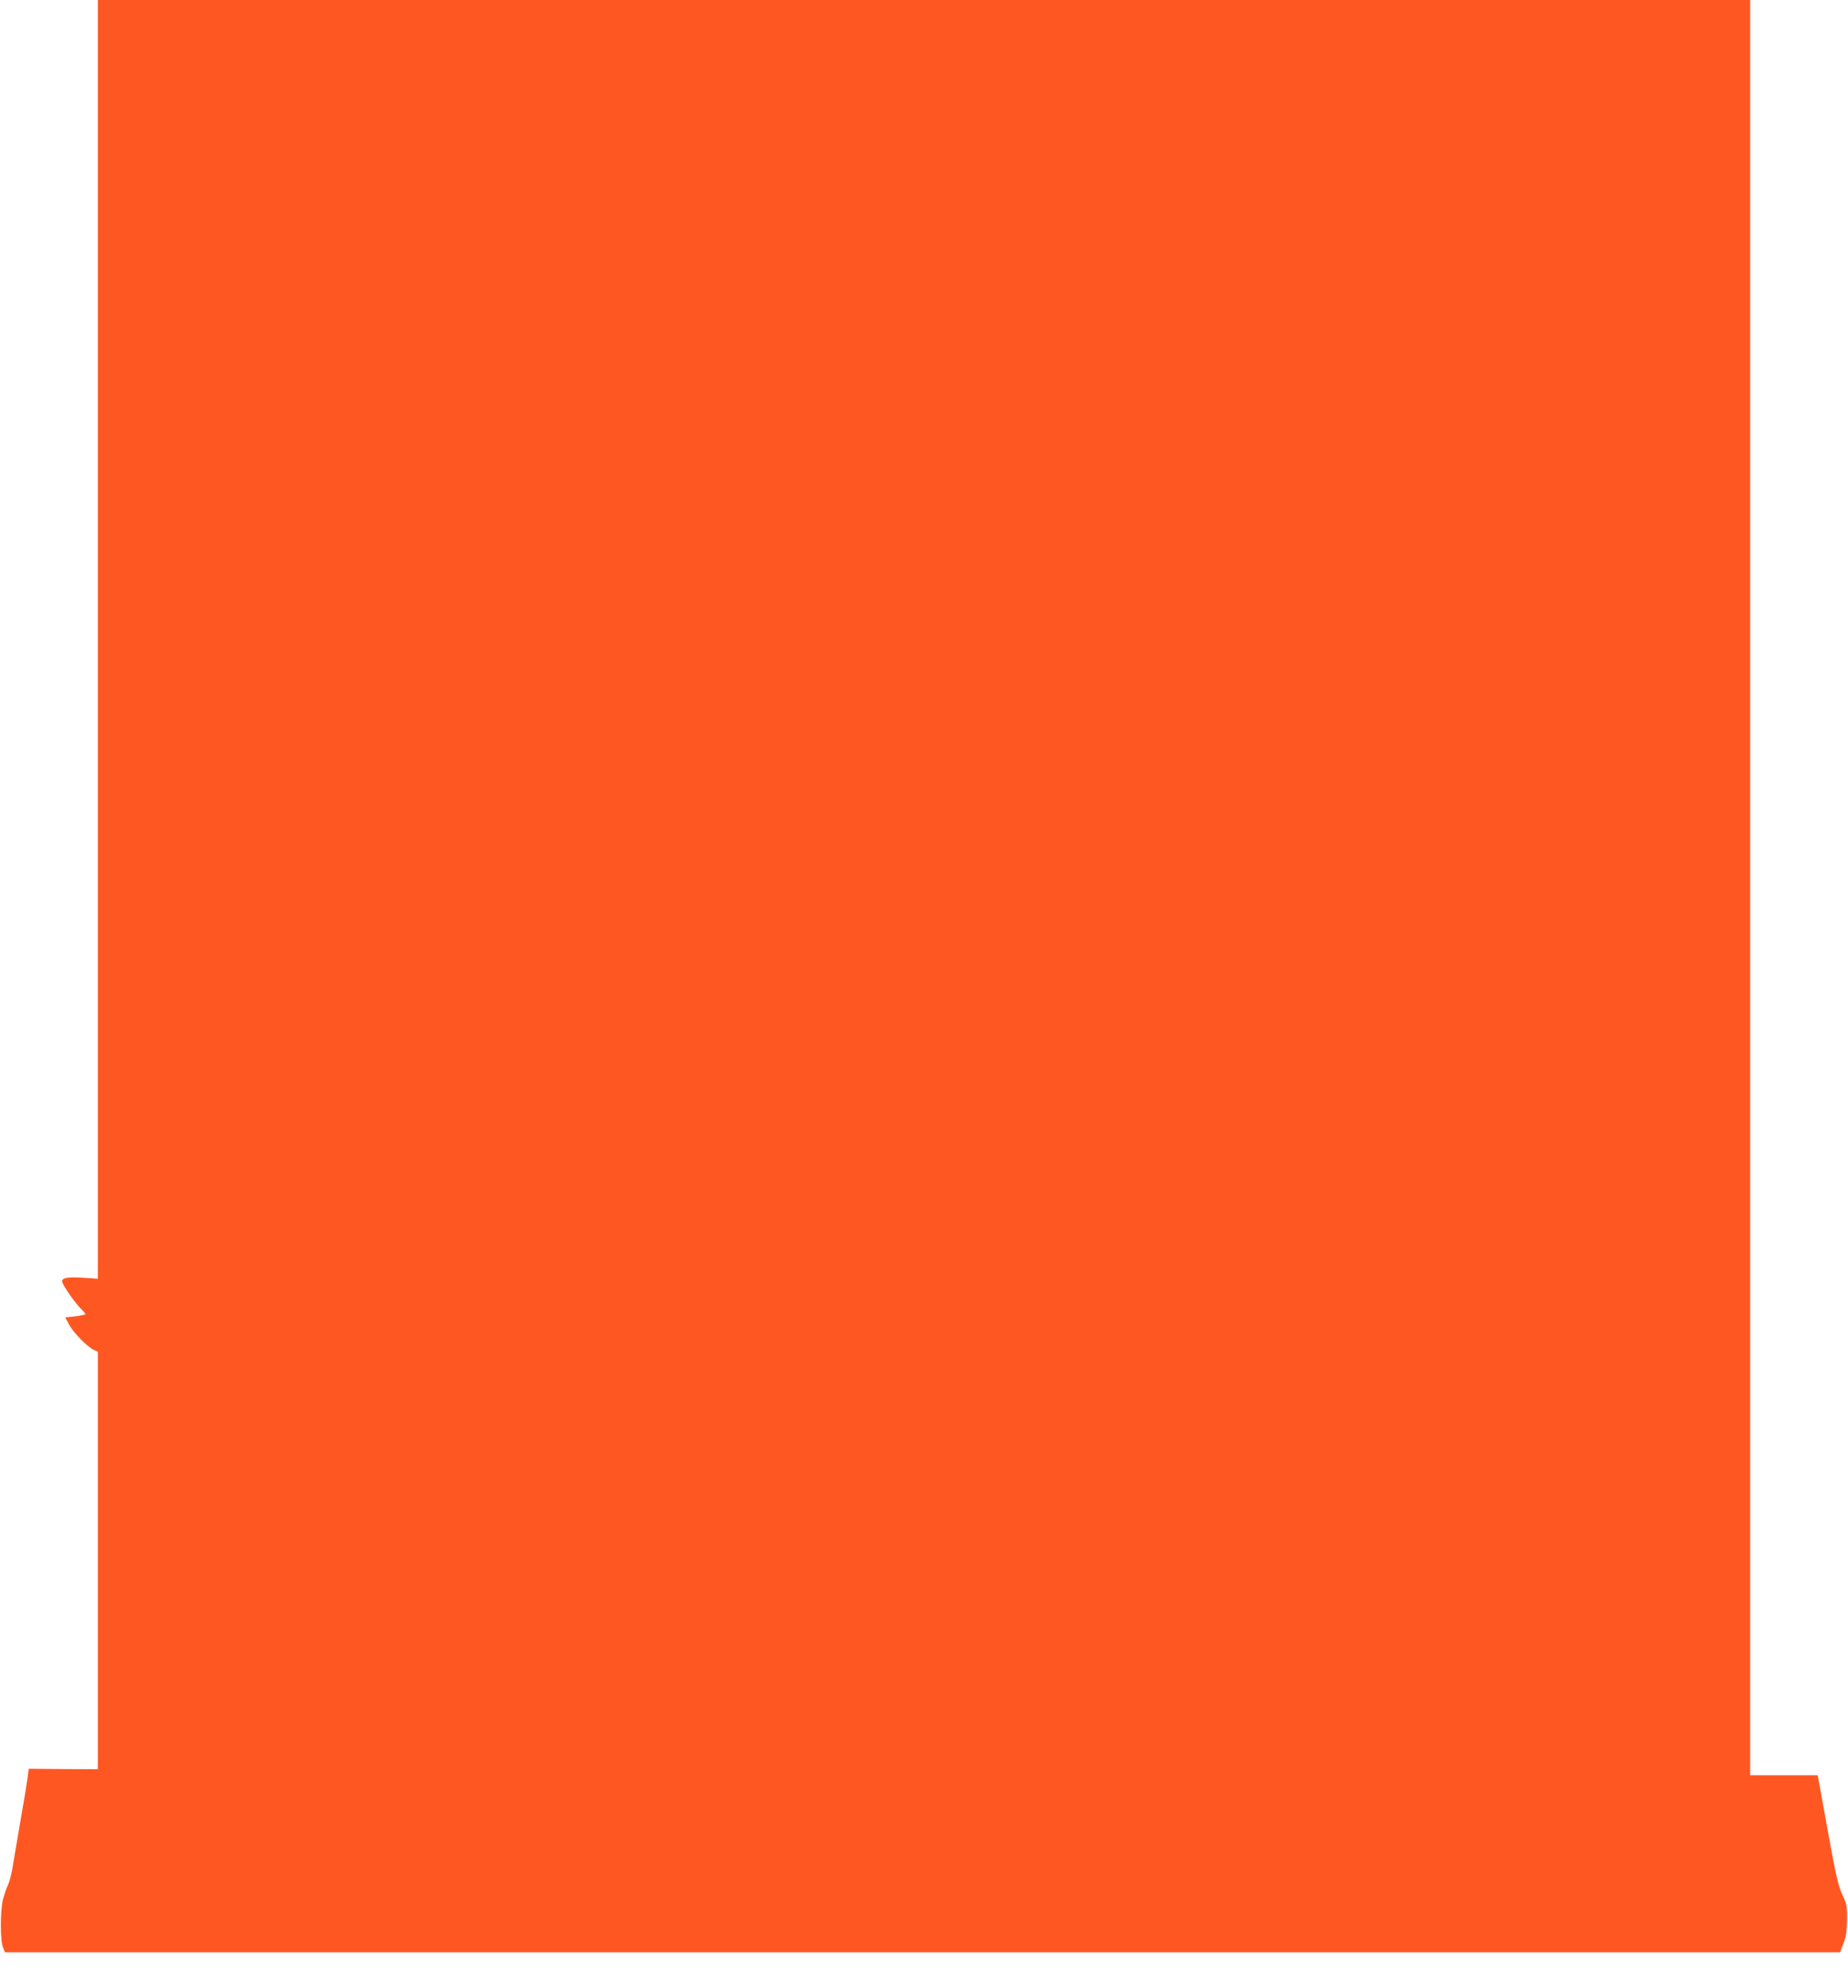
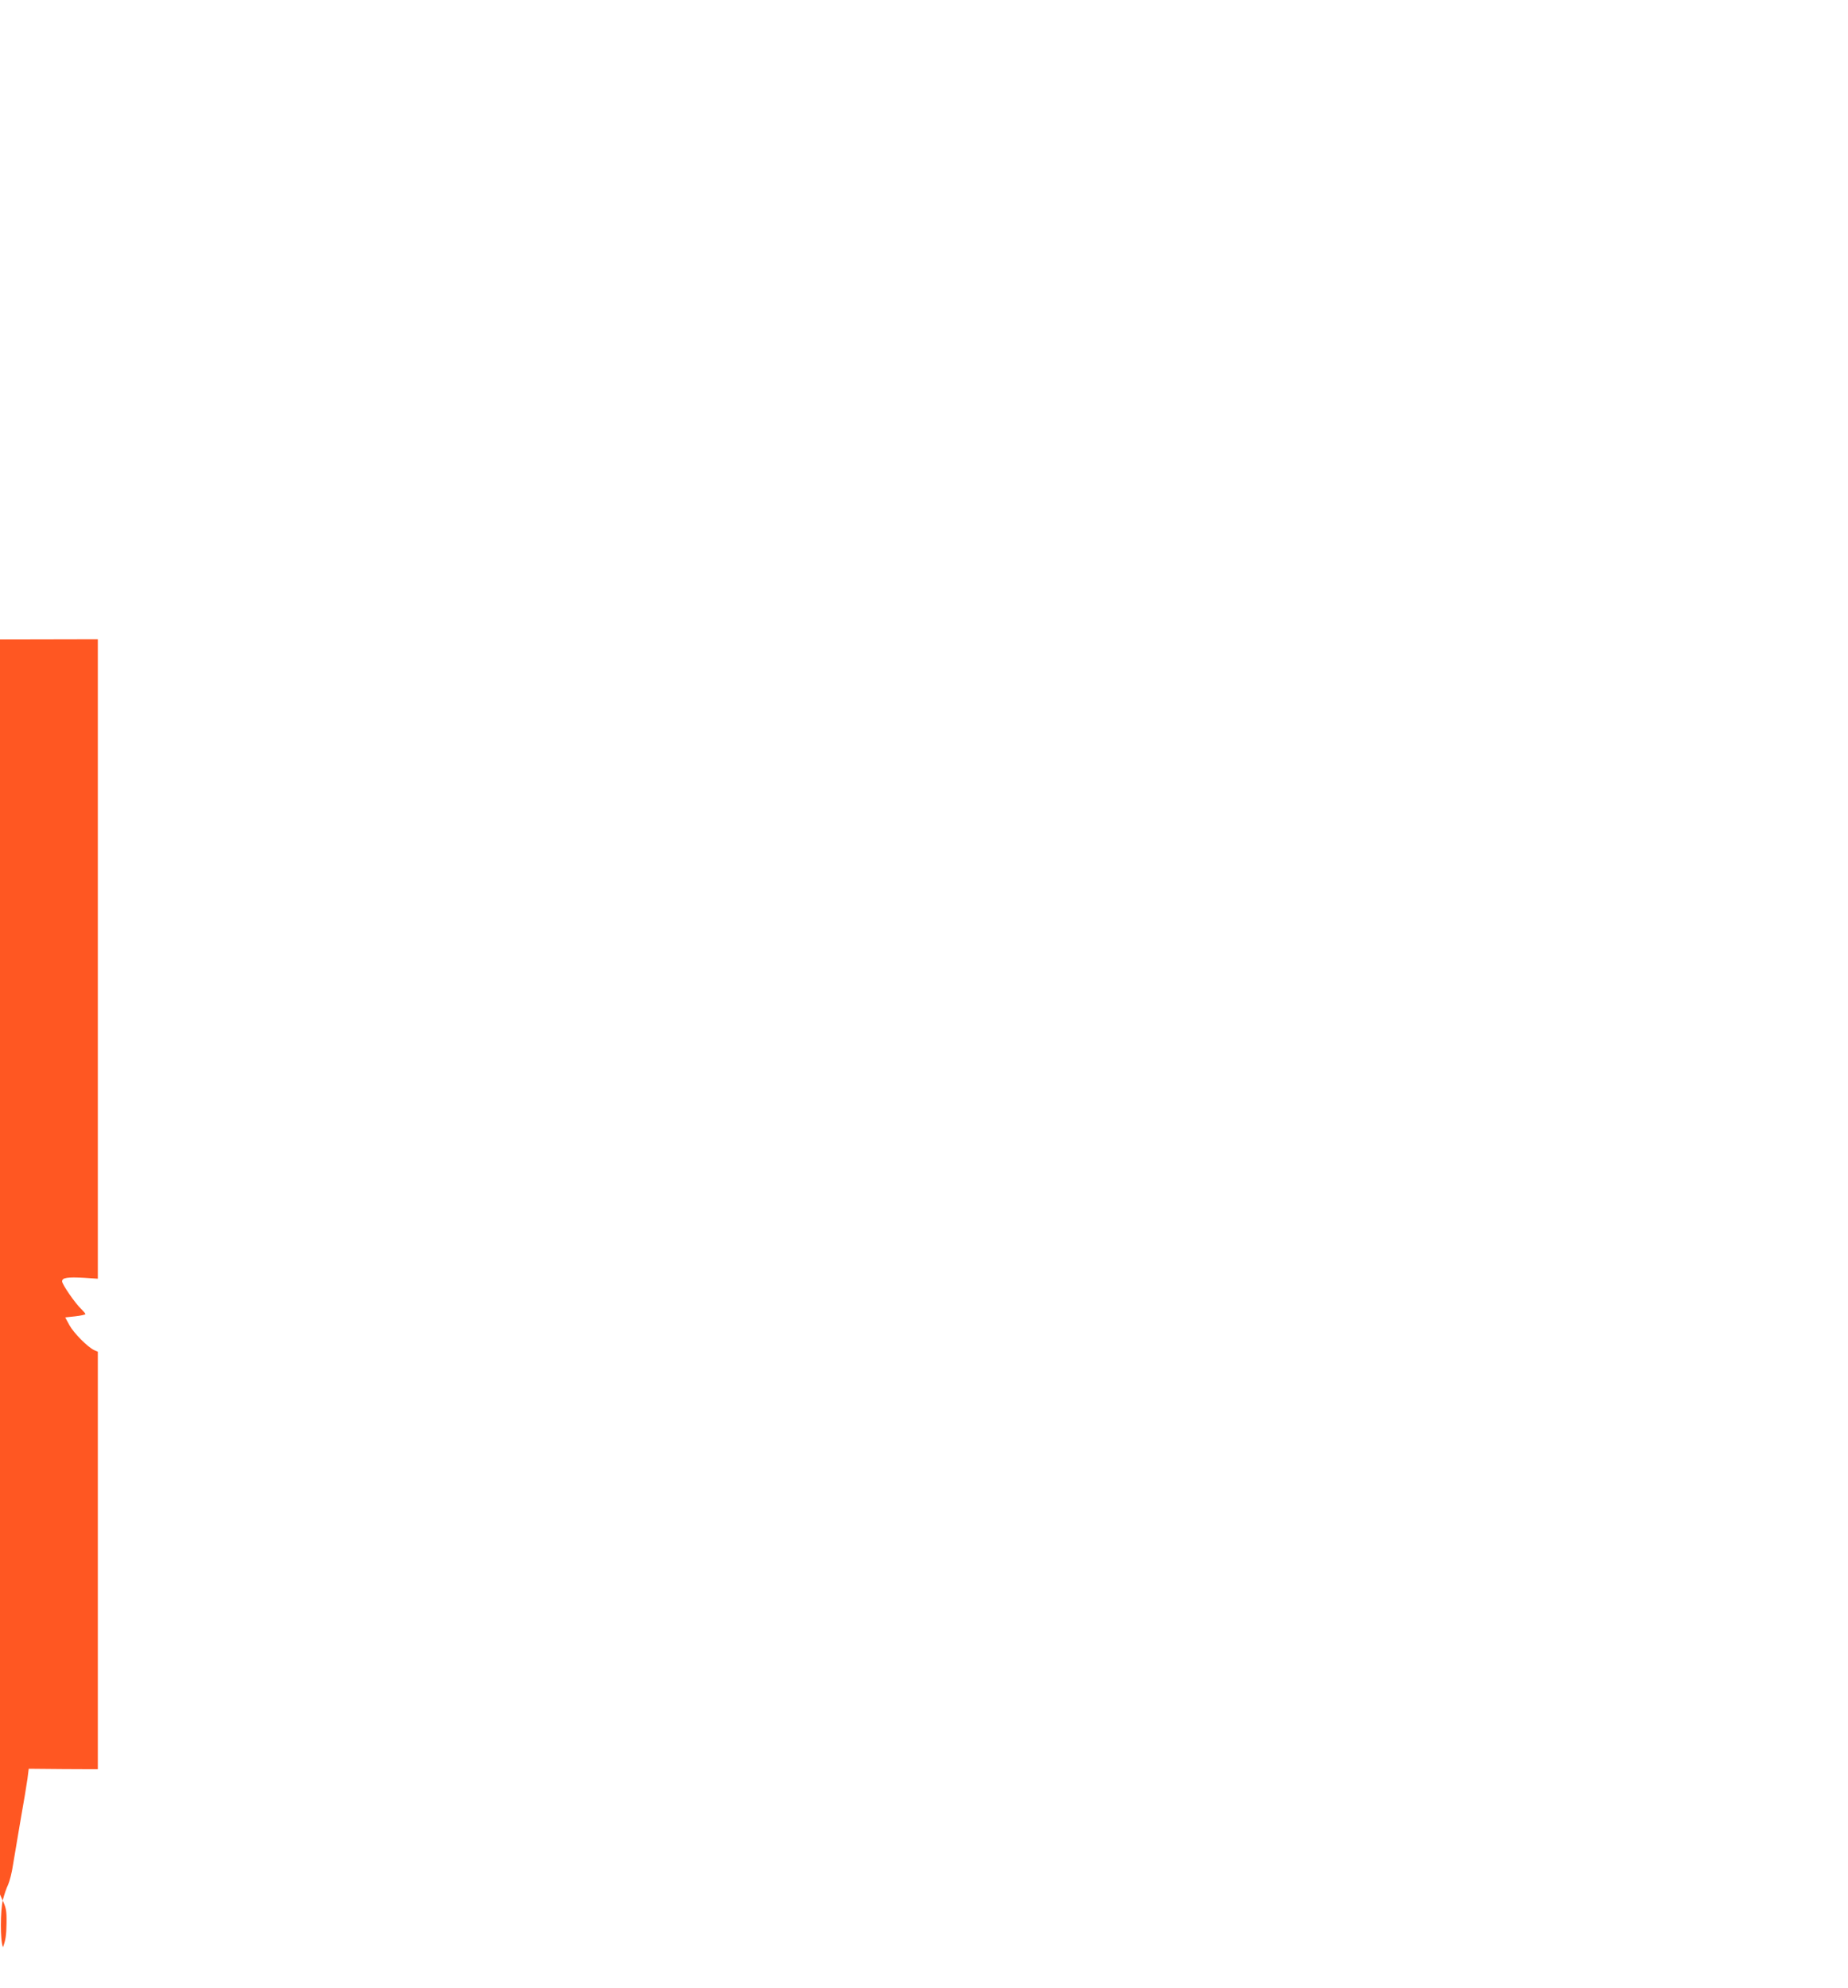
<svg xmlns="http://www.w3.org/2000/svg" version="1.0" width="1190pt" height="1280pt" viewBox="0 0 1190 1280" preserveAspectRatio="xMidYMid meet">
  <g transform="translate(0,1280) scale(0.1,-0.1)" fill="#ff5722" stroke="none">
-     <path d="M630 8684 l0 -4117 -87 6 c-107 6 -143 1 -143 -23 0 -20 86 -144 124 -179 14 -14 26 -28 26 -32 0 -3 -29 -10 -65 -14 l-65 -7 27 -50 c28 -51 118 -142 160 -161 l23 -10 0 -1344 0 -1344 -222 1 -223 2 -8 -64 c-5 -35 -24 -153 -44 -263 -19 -110 -41 -240 -49 -290 -7 -49 -22 -108 -32 -130 -11 -22 -25 -65 -33 -95 -18 -75 -18 -265 0 -307 l13 -33 5908 0 5909 0 22 58 c17 43 22 79 23 152 1 87 -2 101 -30 160 -26 54 -42 123 -95 417 l-64 353 -217 0 -218 0 0 5715 0 5715 -5320 0 -5320 0 0 -4116z" />
+     <path d="M630 8684 l0 -4117 -87 6 c-107 6 -143 1 -143 -23 0 -20 86 -144 124 -179 14 -14 26 -28 26 -32 0 -3 -29 -10 -65 -14 l-65 -7 27 -50 c28 -51 118 -142 160 -161 l23 -10 0 -1344 0 -1344 -222 1 -223 2 -8 -64 c-5 -35 -24 -153 -44 -263 -19 -110 -41 -240 -49 -290 -7 -49 -22 -108 -32 -130 -11 -22 -25 -65 -33 -95 -18 -75 -18 -265 0 -307 c17 43 22 79 23 152 1 87 -2 101 -30 160 -26 54 -42 123 -95 417 l-64 353 -217 0 -218 0 0 5715 0 5715 -5320 0 -5320 0 0 -4116z" />
  </g>
</svg>